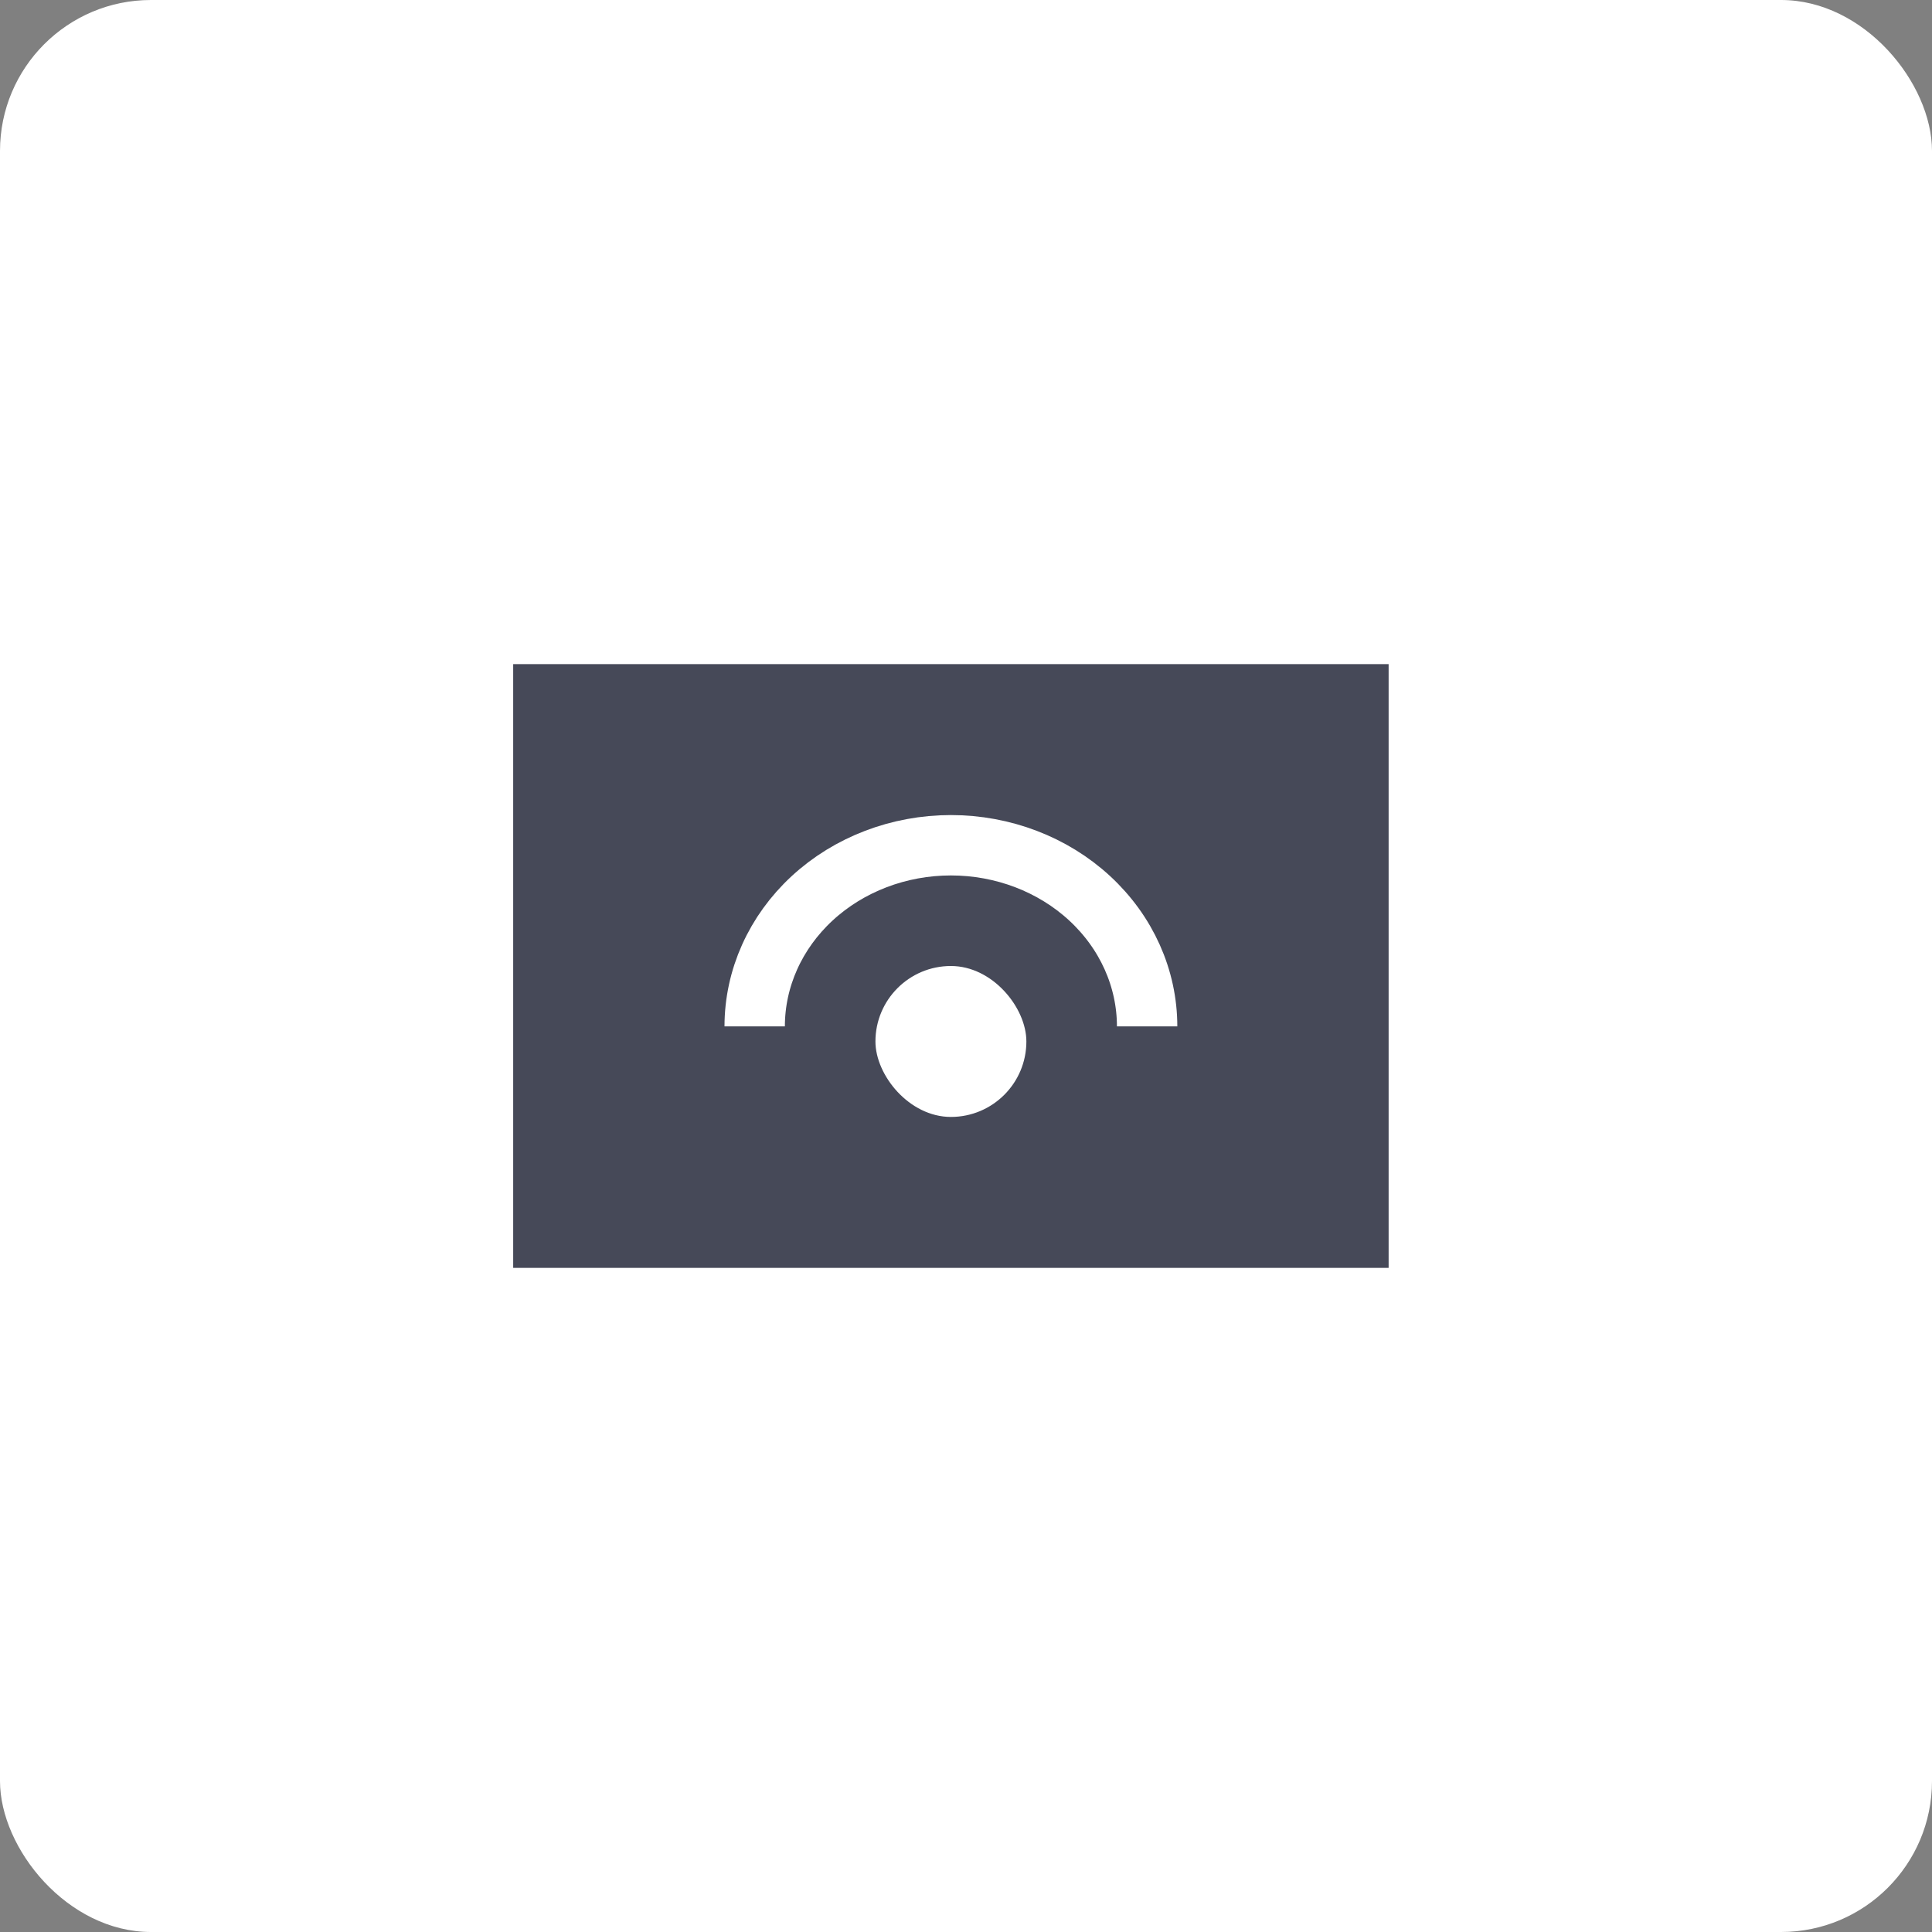
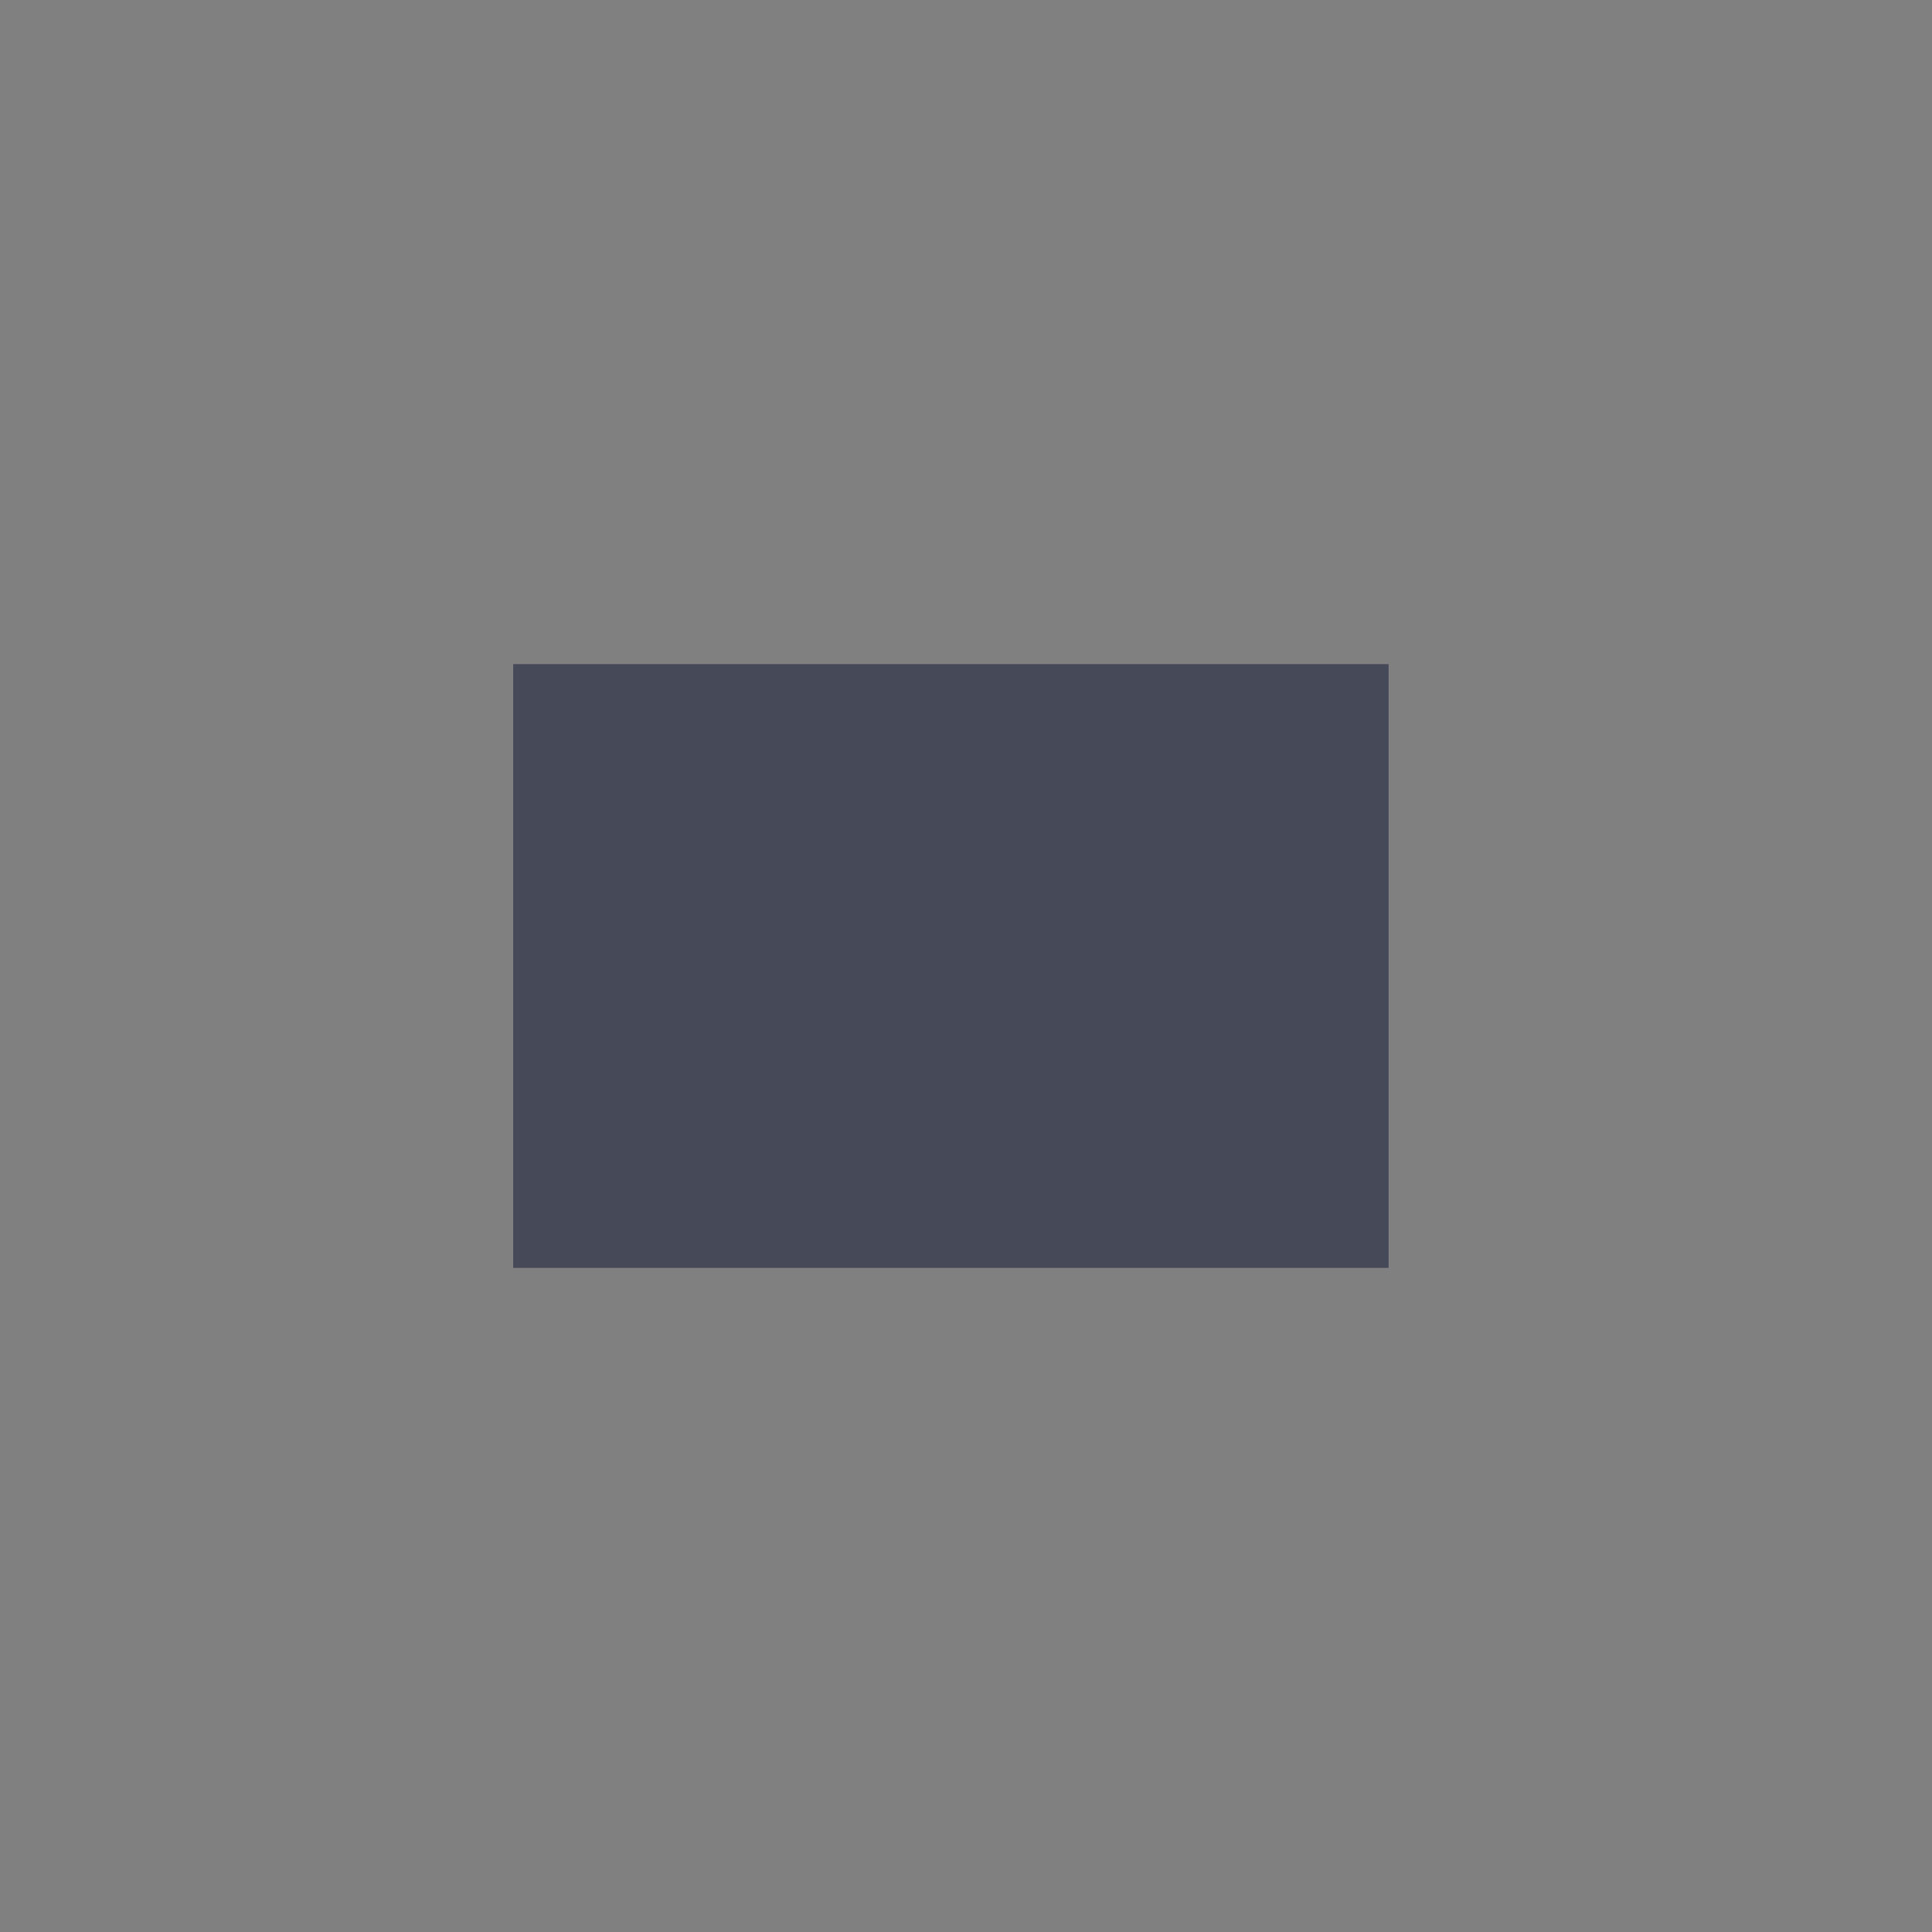
<svg xmlns="http://www.w3.org/2000/svg" width="64" height="64" viewBox="0 0 64 64" fill="none">
  <rect x="0" y="0" width="64" height="64" fill="#808080" stroke="none" />
-   <rect width="64" height="64" rx="5" fill="white" />
-   <path d="M18 23H45V41H18V23Z" fill="#464958" stroke="#464958" stroke-width="2" />
-   <rect x="29" y="32" width="5" height="5" rx="2.5" fill="white" />
-   <path d="M38 34C38 32.409 37.315 30.883 36.096 29.757C34.877 28.632 33.224 28 31.5 28C29.776 28 28.123 28.632 26.904 29.757C25.685 30.883 25 32.409 25 34" stroke="white" stroke-width="2" />
+   <path d="M18 23H45V41H18Z" fill="#464958" stroke="#464958" stroke-width="2" />
</svg>